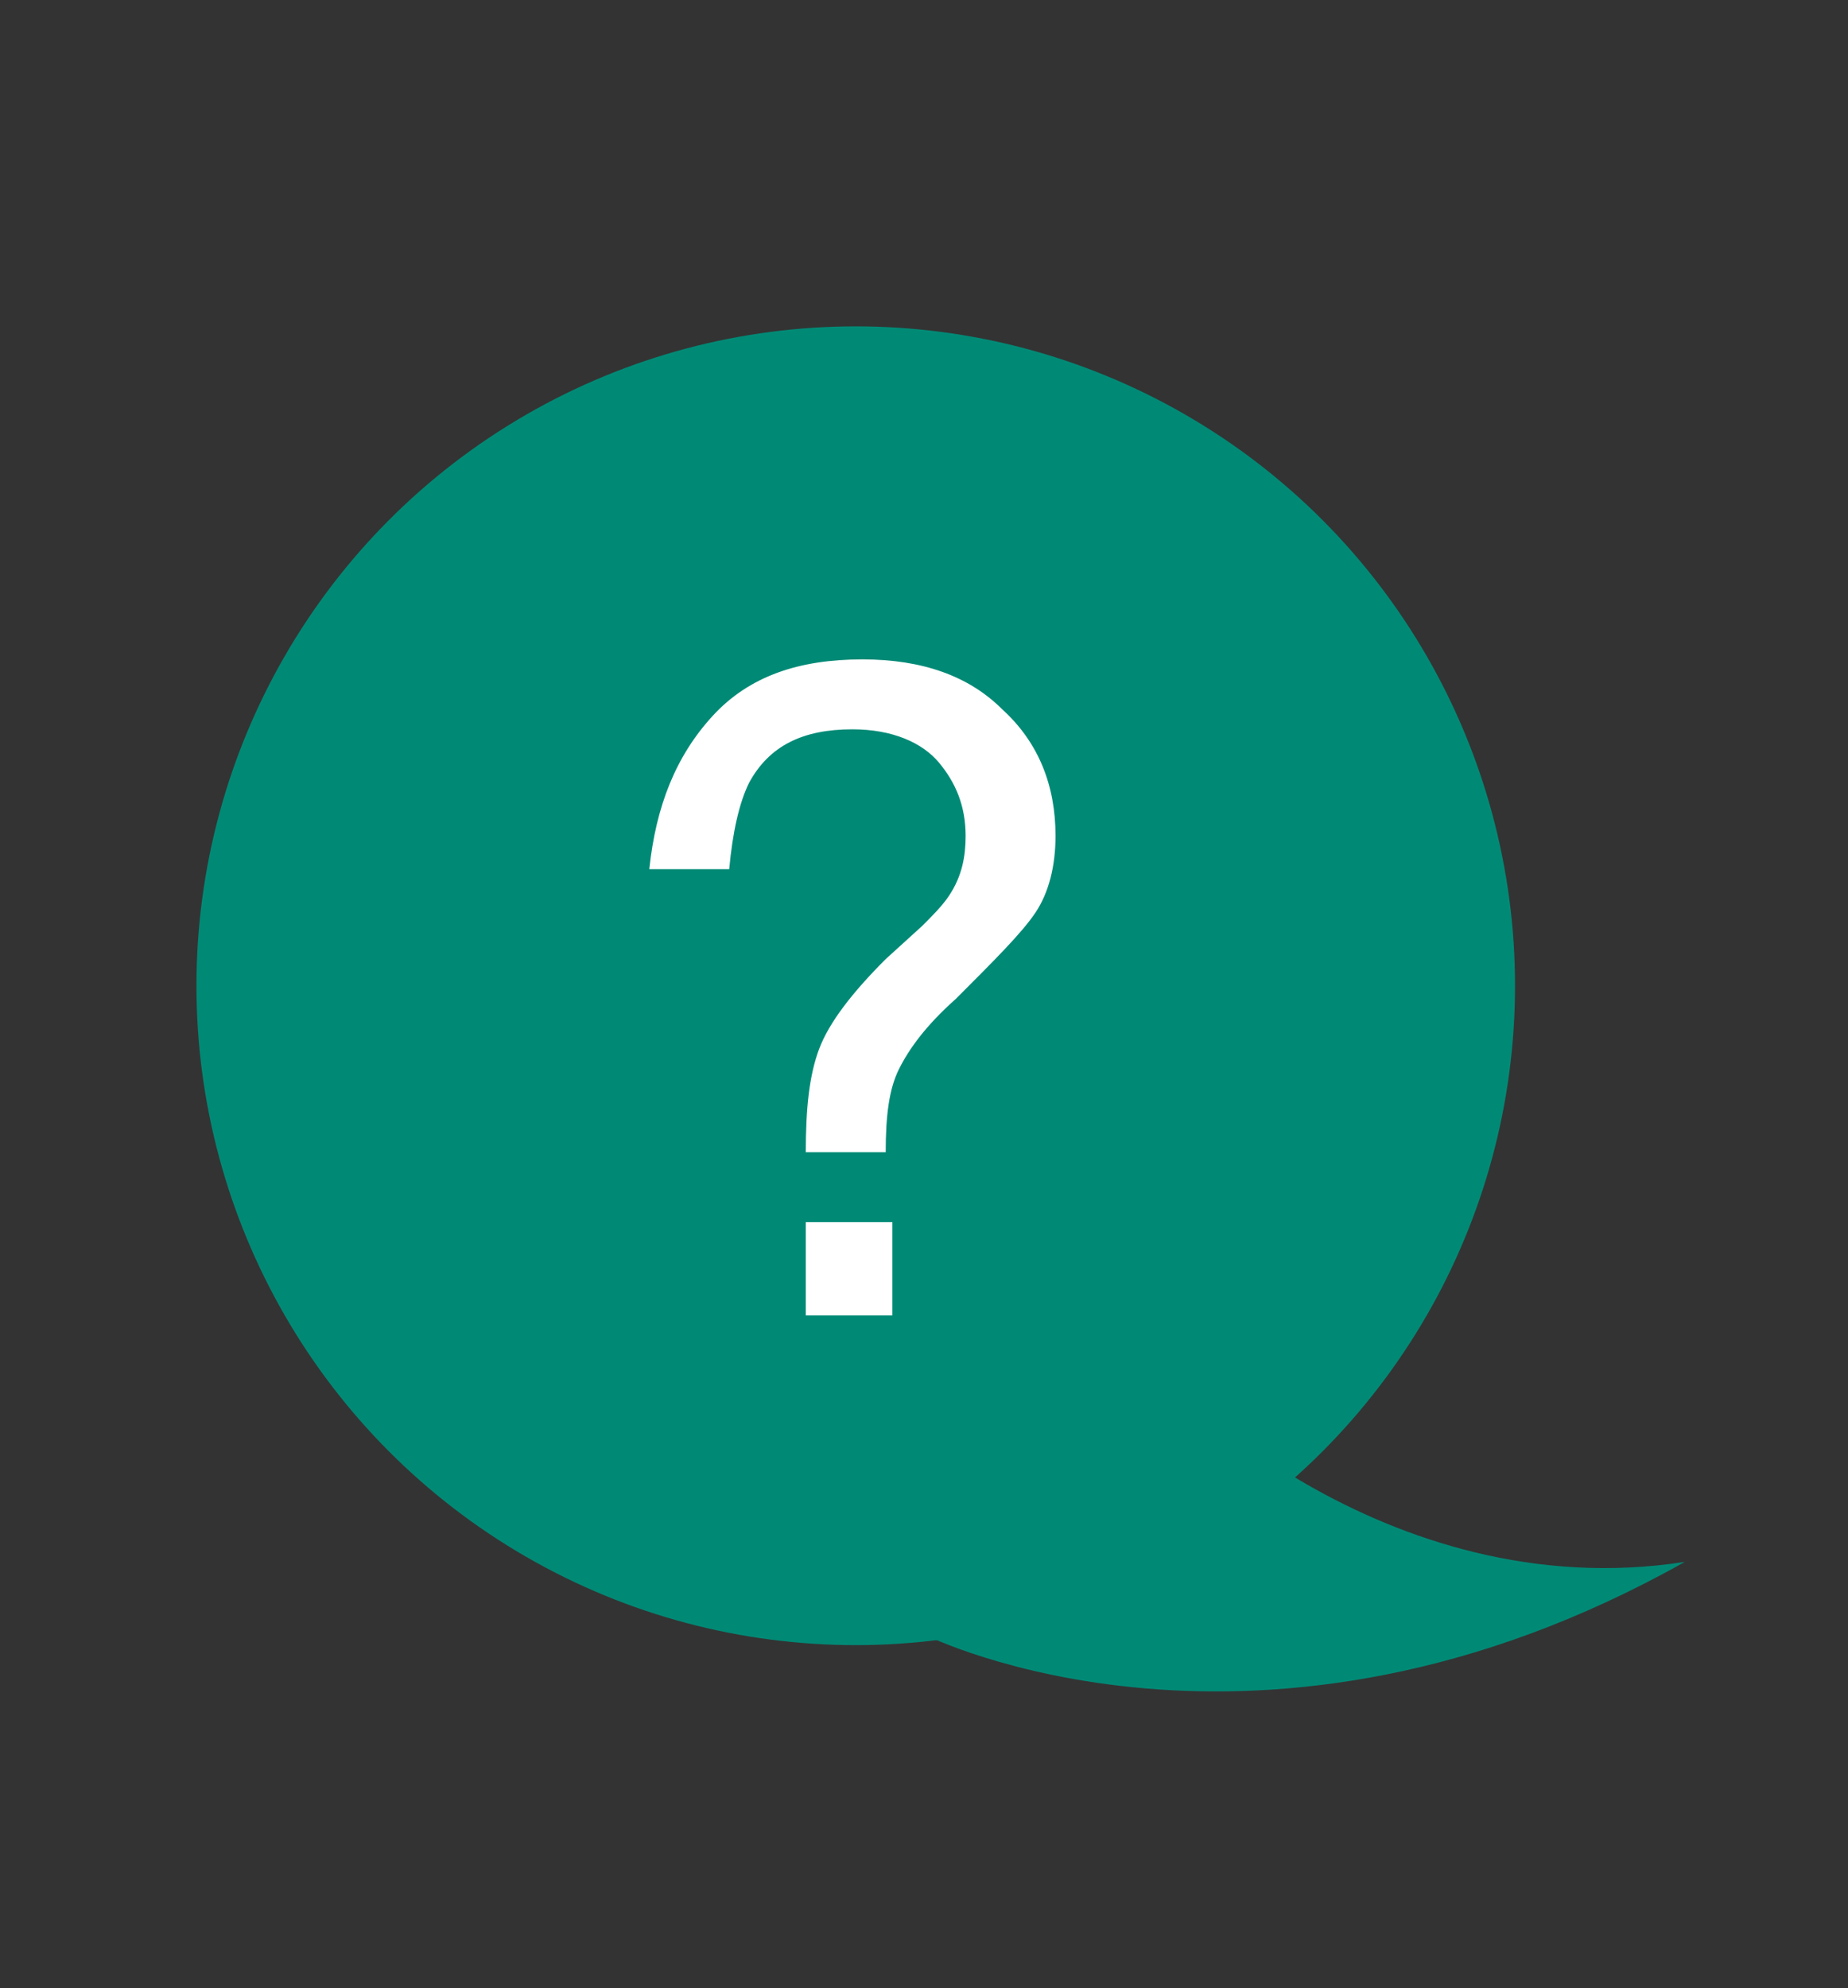
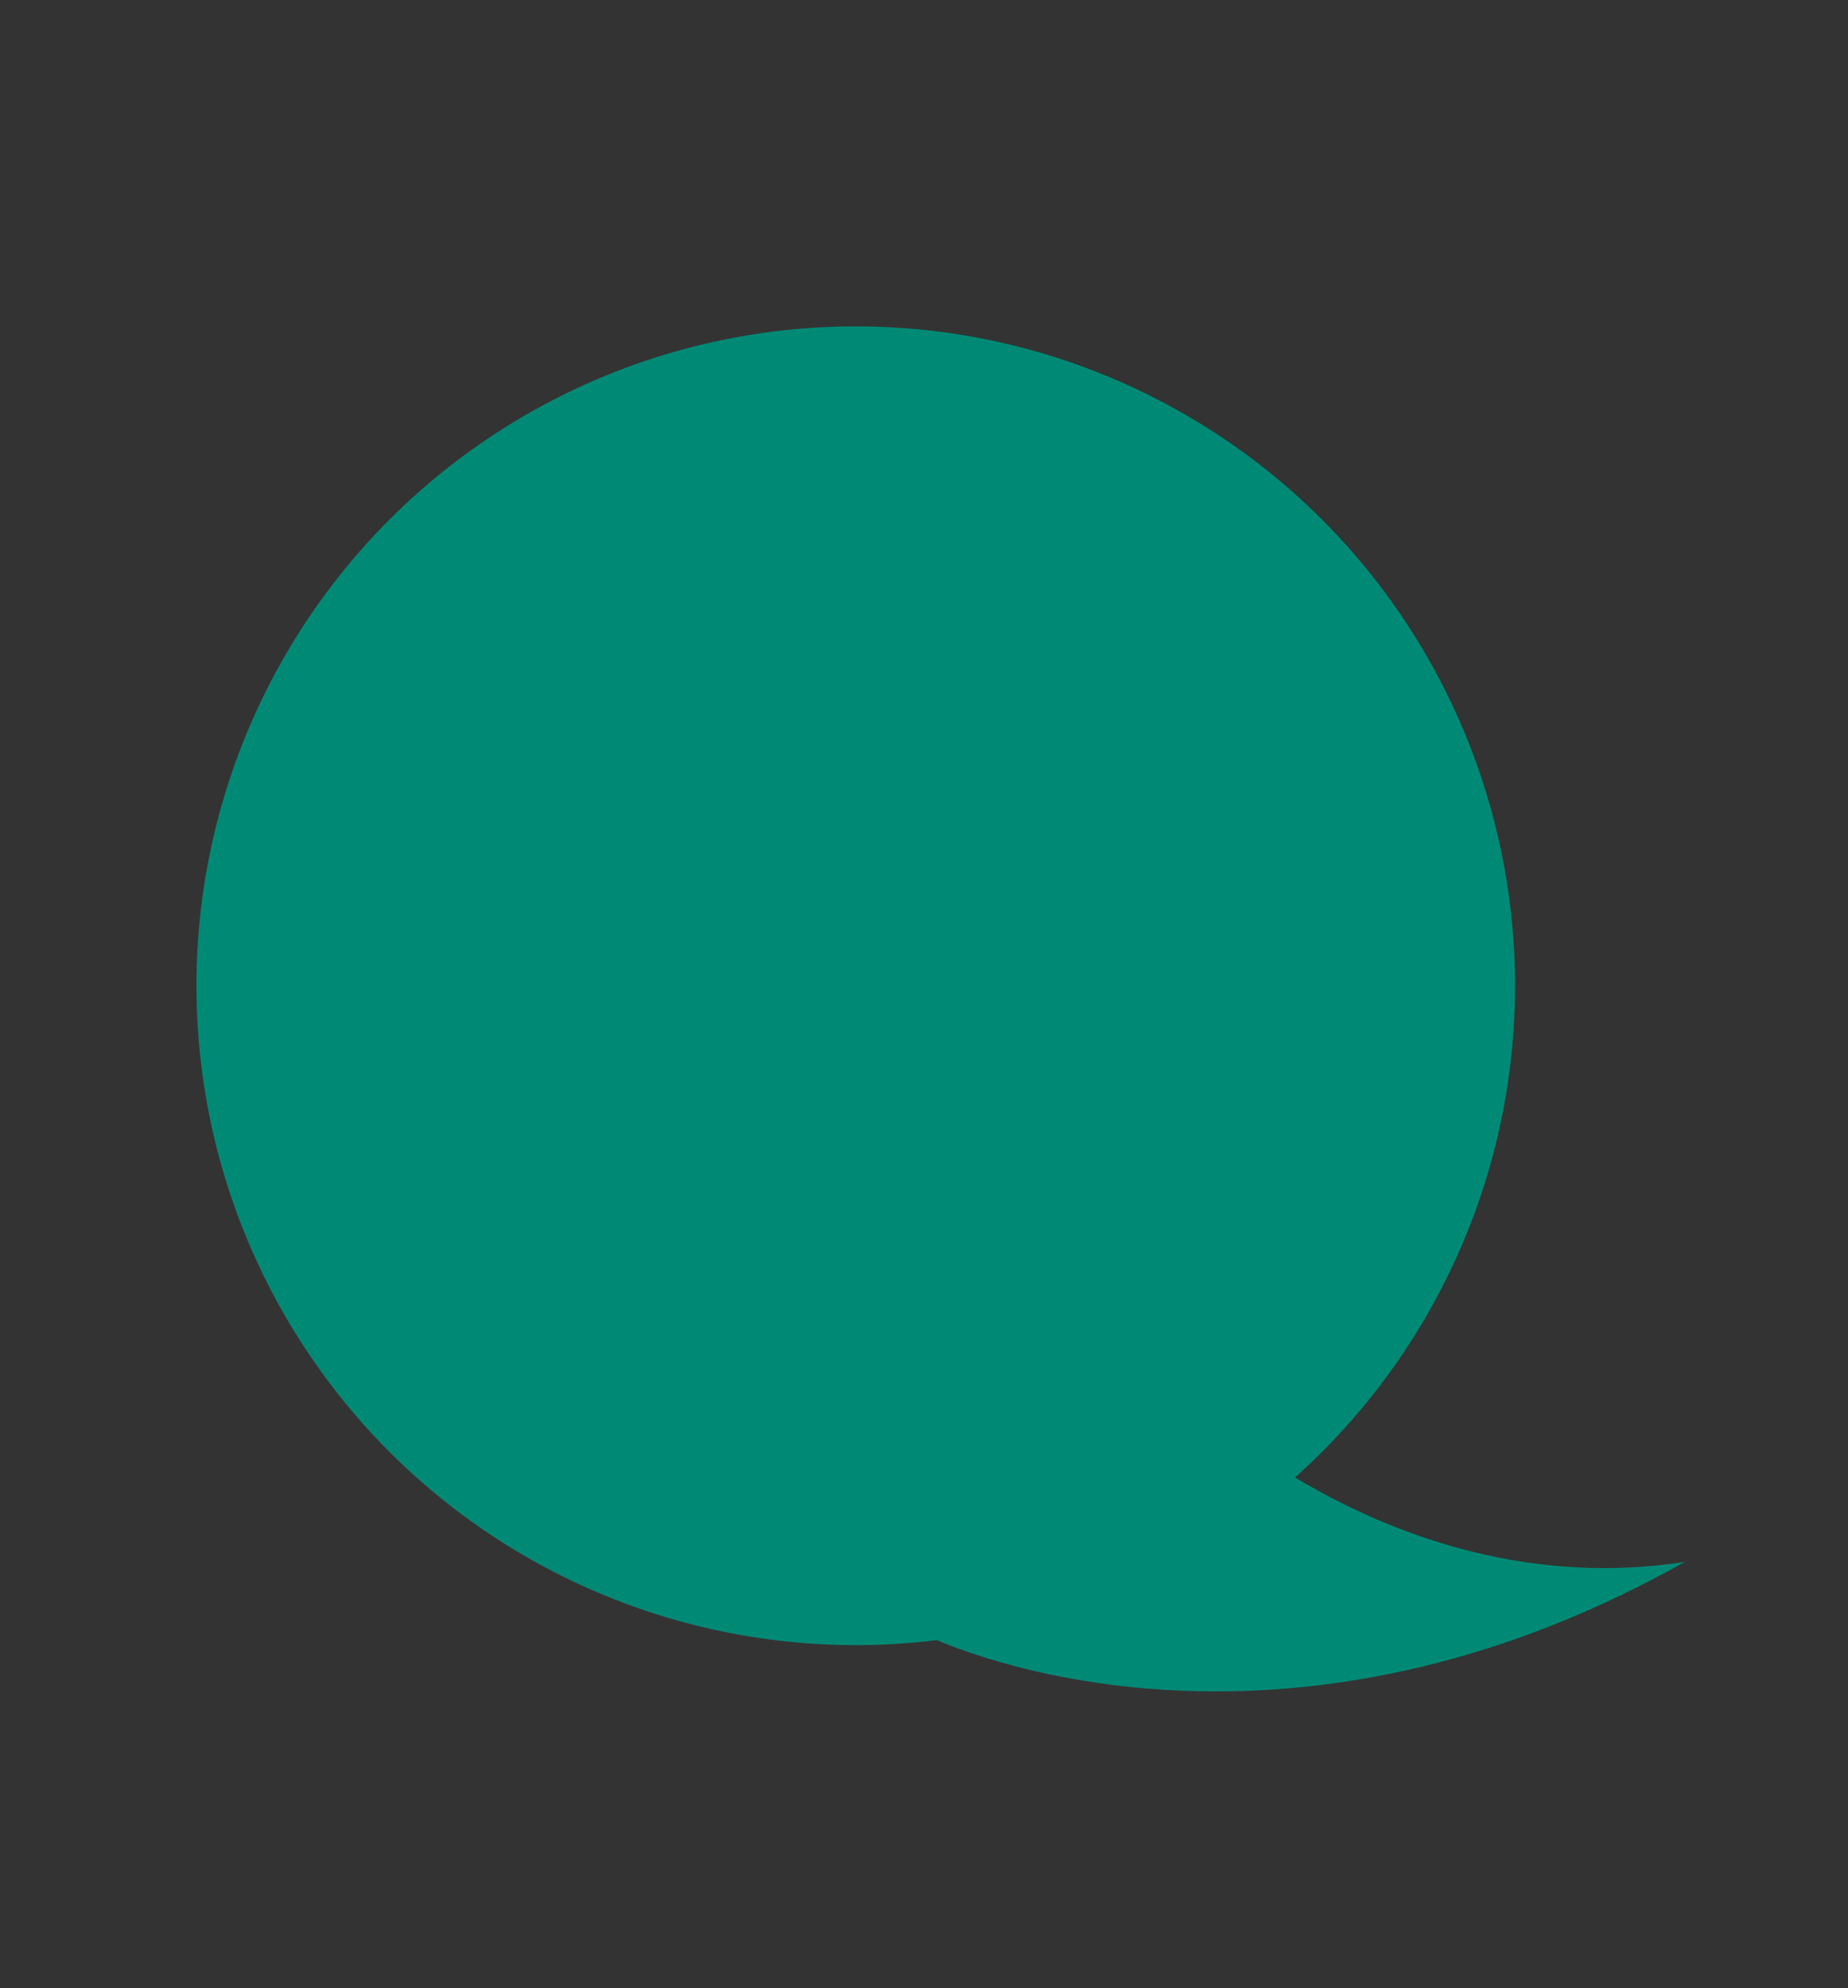
<svg xmlns="http://www.w3.org/2000/svg" version="1.1" id="Calque_1" x="0px" y="0px" viewBox="0 0 55.5 59.7" style="enable-background:new 0 0 55.5 59.7;" xml:space="preserve">
  <rect x="0" y="0" width="55.5" height="59.7" fill="#333333" stroke="none" />
  <style type="text/css">
	.st0{fill:#008A76;}
	.st1{fill:#FFFFFF;}
</style>
  <circle class="st0" cx="25.7" cy="29.6" r="19.8" />
-   <path class="st0" d="M33.1,46.7" />
  <path class="st0" d="M27.8,49.1c0,0,10,5,22.8-2.2c-9,1.4-15.9-5.5-16.1-6.3C34.3,39.7,27.8,49.1,27.8,49.1z" />
  <g>
-     <path class="st1" d="M21.4,21.5c1.1-1.2,2.6-1.7,4.5-1.7c1.8,0,3.2,0.5,4.2,1.5c1.1,1,1.6,2.3,1.6,3.8c0,0.9-0.2,1.7-0.6,2.3   c-0.4,0.6-1.2,1.4-2.4,2.6c-0.9,0.8-1.4,1.5-1.7,2.1c-0.3,0.6-0.4,1.4-0.4,2.5h-2.4c0-1.3,0.1-2.3,0.4-3.1c0.3-0.8,1-1.7,2-2.7   l1.1-1c0.3-0.3,0.6-0.6,0.8-0.9c0.4-0.6,0.5-1.2,0.5-1.8c0-0.9-0.3-1.6-0.8-2.2c-0.5-0.6-1.4-1-2.6-1c-1.5,0-2.5,0.5-3.1,1.6   c-0.3,0.6-0.5,1.5-0.6,2.6h-2.4C19.7,24.2,20.3,22.7,21.4,21.5z M24.2,36.7h2.6v2.8h-2.6V36.7z" />
-   </g>
+     </g>
</svg>